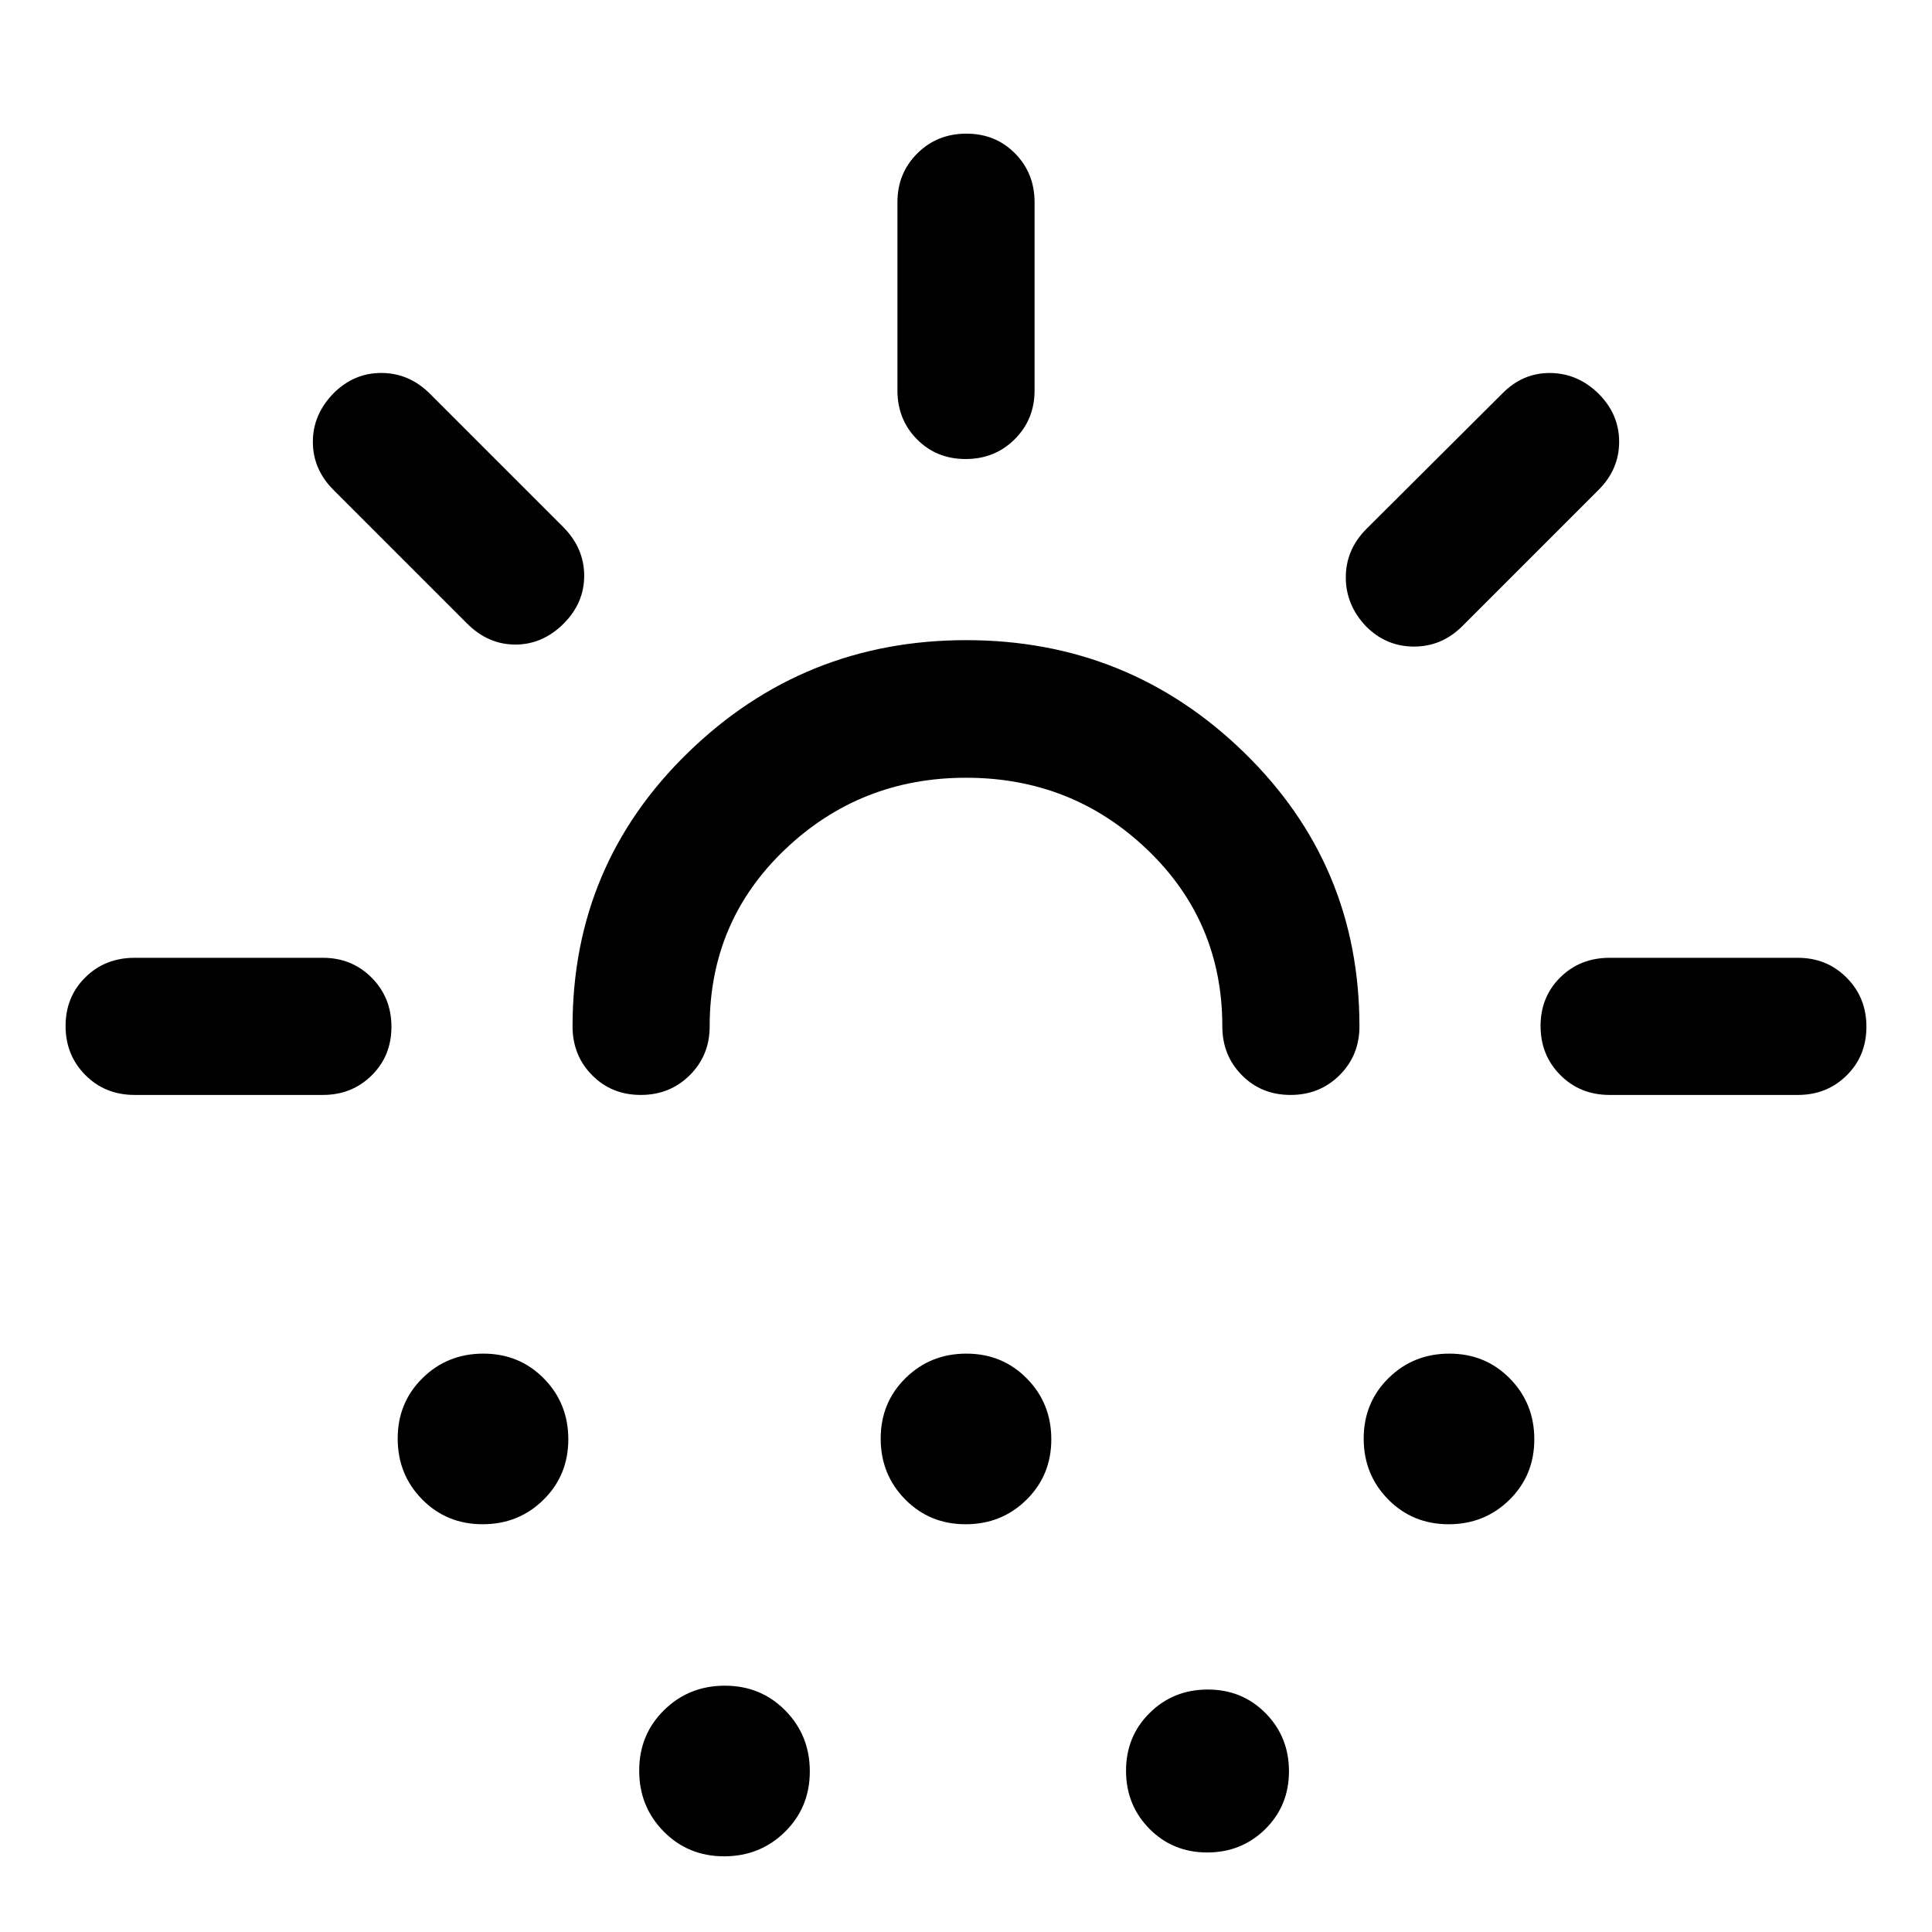
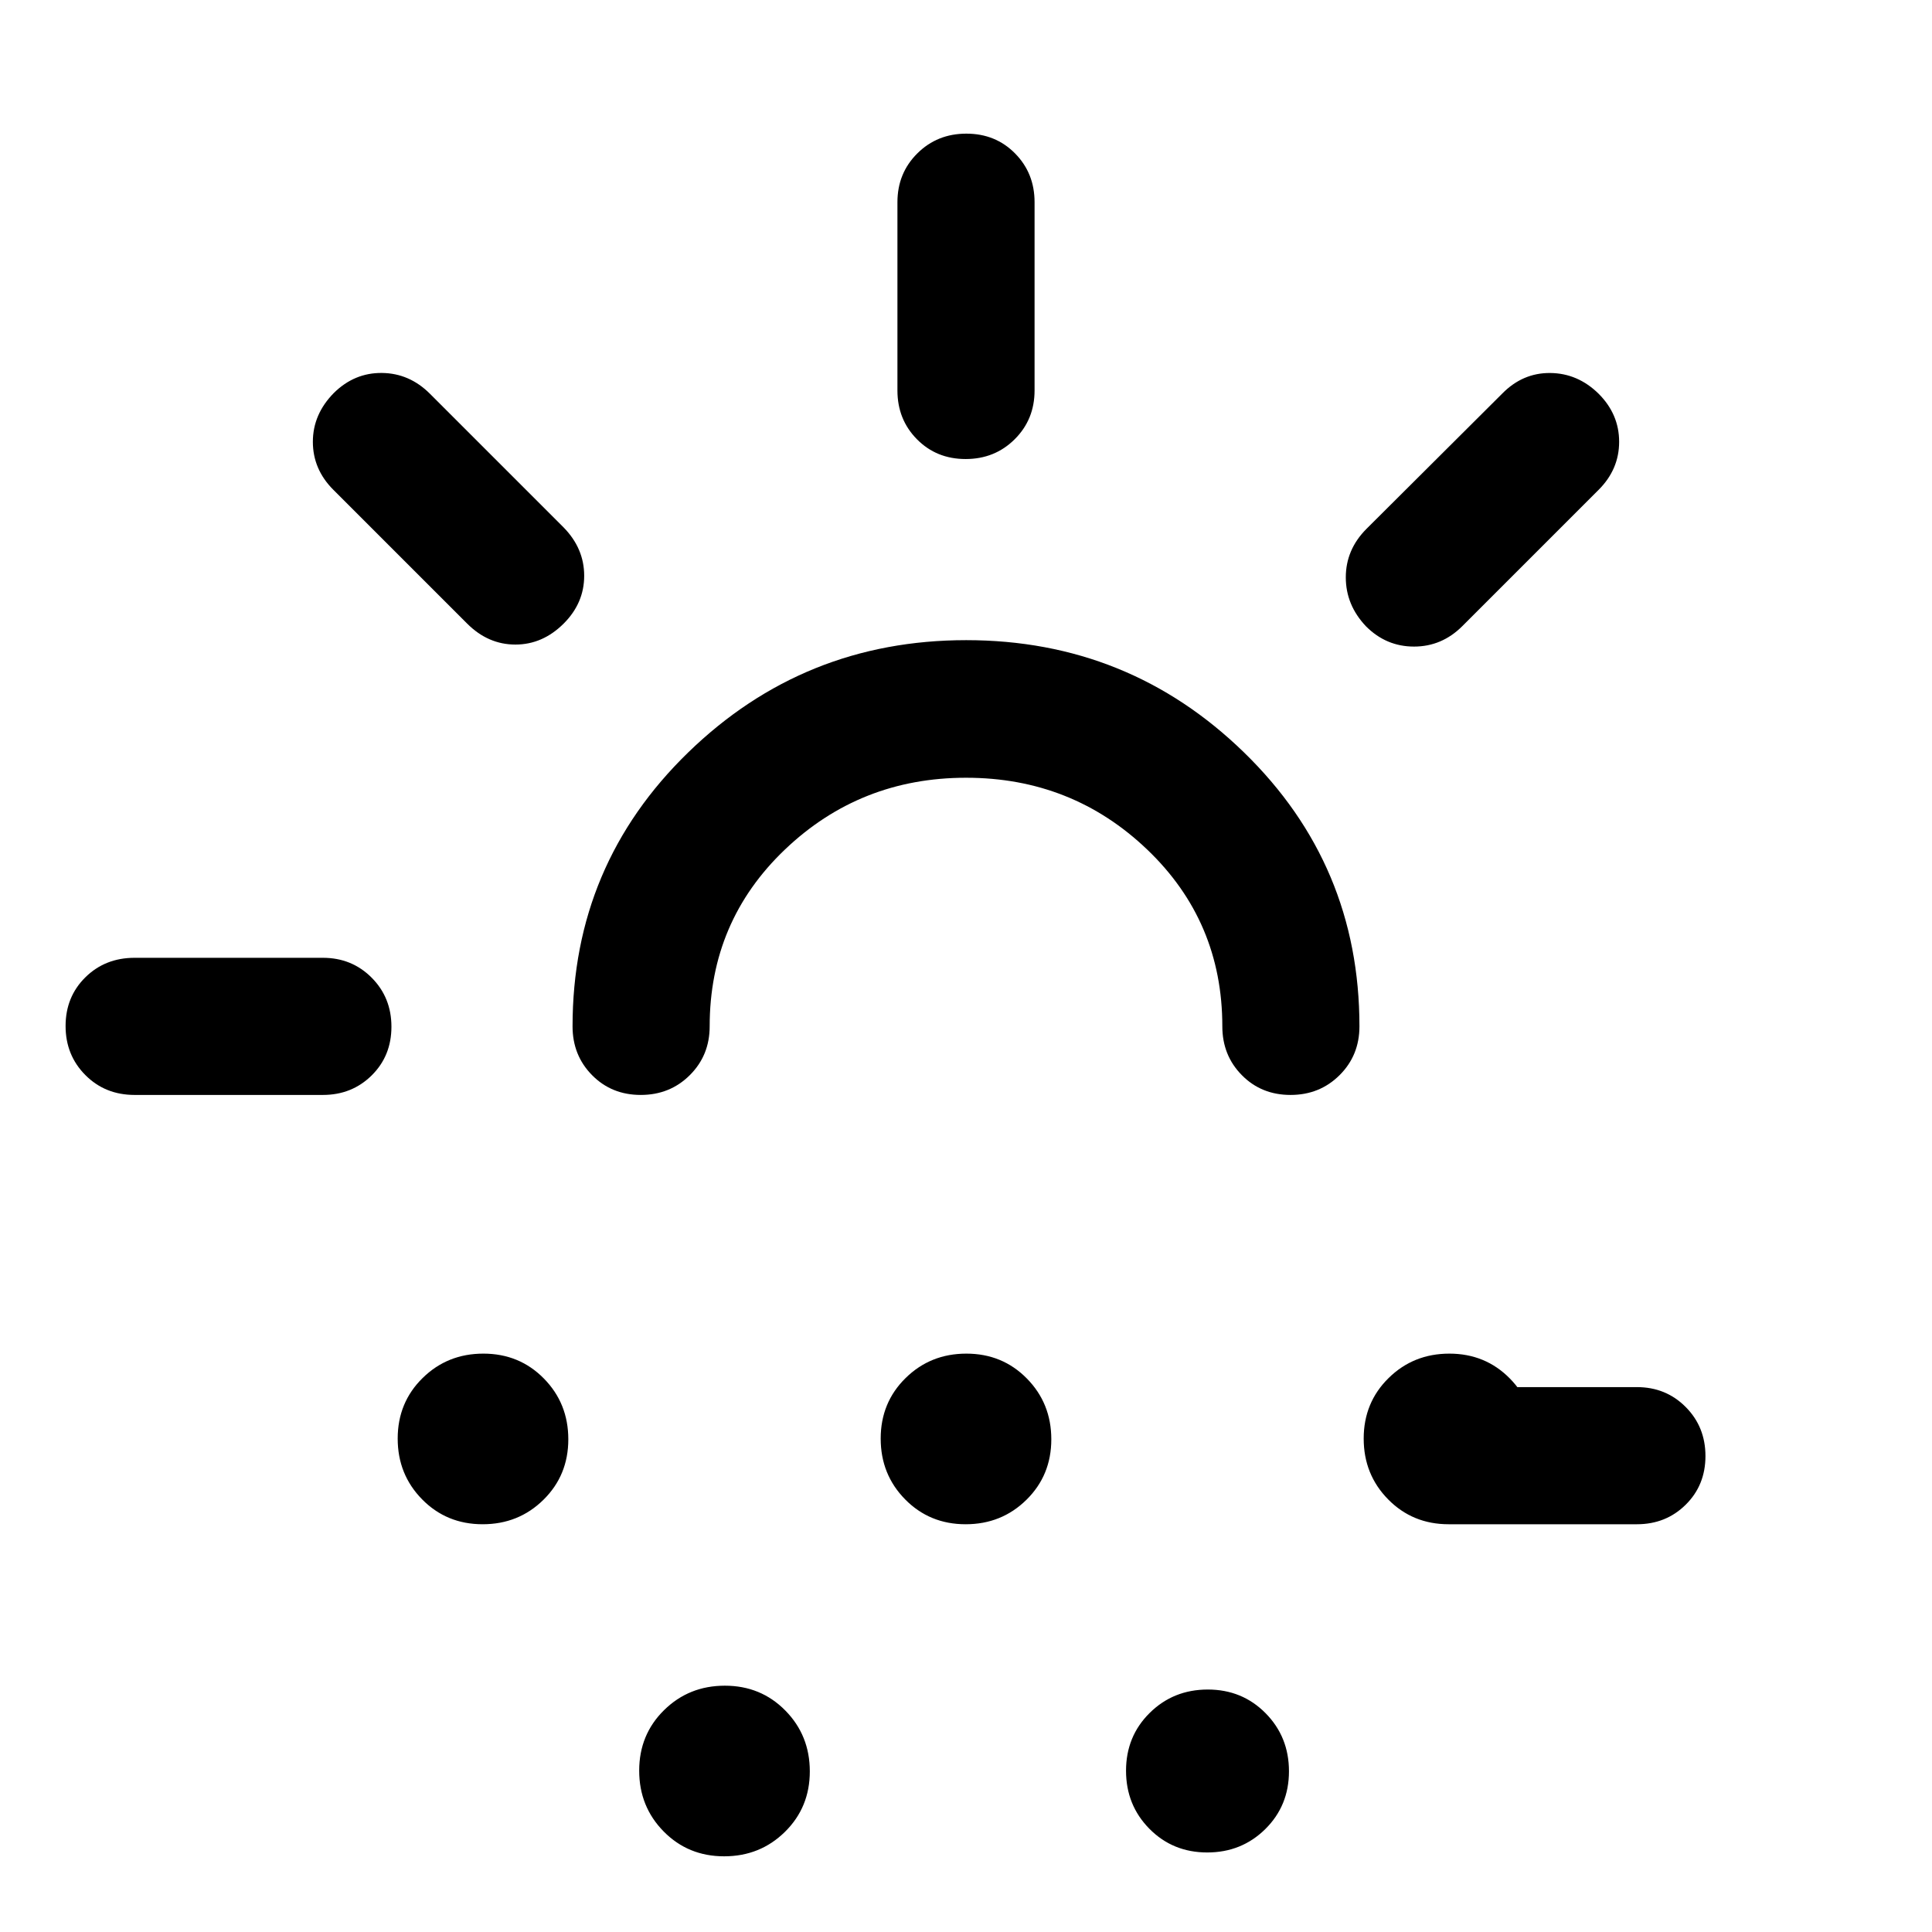
<svg xmlns="http://www.w3.org/2000/svg" width="48" height="48" viewBox="0 -960 960 960">
-   <path d="M160.43-415.93H66.89q-14.66 0-24.48-9.88-9.82-9.87-9.82-24.37 0-14.49 9.82-24.19 9.82-9.7 24.48-9.7h93.54q14.43 0 24.25 9.88 9.82 9.87 9.82 24.37 0 14.49-9.82 24.19-9.82 9.7-24.25 9.7Zm119.68-234.24q-10.46 10.45-24.01 10.45-13.56 0-23.99-10.43l-66.46-66.46q-10.19-10.19-10.19-23.87 0-13.67 10.43-24.26 10.22-10.08 23.88-9.94 13.66.14 23.86 10.33l66.46 66.46q10.19 10.43 10.19 23.99 0 13.55-10.17 23.73Zm-40.29 447.56q-17.89 0-30.05-12.35-12.16-12.34-12.16-30.22 0-17.89 12.35-30.05 12.34-12.16 30.22-12.16 17.89 0 30.05 12.35 12.16 12.34 12.16 30.22 0 17.89-12.35 30.05-12.34 12.16-30.22 12.16Zm240.24-370.93q-52.63 0-90.03 35.67-37.4 35.68-37.4 87.87 0 14.42-9.87 24.24-9.87 9.83-24.37 9.83-14.5 0-24.19-9.83-9.7-9.82-9.7-24.24 0-80.28 57.44-136.1 57.44-55.81 138.17-55.81 80.73 0 138.06 55.81Q675.5-530.28 675.5-450q0 14.42-9.87 24.24-9.87 9.83-24.37 9.83-14.5 0-24.19-9.83-9.7-9.82-9.7-24.24 0-52.19-37.34-87.87-37.34-35.67-89.97-35.67ZM359.82-37.61q-17.89 0-30.05-12.35-12.16-12.34-12.16-30.22 0-17.89 12.35-30.05 12.34-12.16 30.22-12.16 17.89 0 30.05 12.35 12.16 12.34 12.16 30.22 0 17.89-12.35 30.05-12.34 12.16-30.22 12.16Zm120-165q-17.89 0-30.05-12.35-12.16-12.34-12.16-30.22 0-17.89 12.35-30.05 12.34-12.16 30.22-12.16 17.89 0 30.05 12.35 12.16 12.34 12.16 30.22 0 17.89-12.35 30.05-12.34 12.16-30.22 12.16Zm0-529.3q-14.49 0-24.19-9.82-9.7-9.82-9.7-24.25v-93.54q0-14.43 9.88-24.25 9.87-9.82 24.37-9.82 14.49 0 24.19 9.82 9.7 9.82 9.7 24.25v93.54q0 14.43-9.88 24.25-9.87 9.82-24.37 9.82ZM599.86-39.52q-17.1 0-28.72-11.76-11.62-11.76-11.62-28.86t11.76-28.72q11.76-11.62 28.86-11.62t28.72 11.76q11.62 11.76 11.62 28.86t-11.76 28.72q-11.76 11.62-28.86 11.62Zm78.9-609.26q-10.04-10.59-10.04-24.33 0-13.74 10.19-24.02l67.46-67.22q10.2-10.43 23.91-10.31 13.71.12 24.07 10.31 10.19 10.2 10.19 23.87 0 13.68-10.19 23.87l-67.7 67.7q-10.19 10.19-24.03 10.19-13.83 0-23.86-10.06Zm41.06 446.17q-17.89 0-30.05-12.35-12.16-12.34-12.16-30.22 0-17.89 12.35-30.05 12.34-12.16 30.22-12.16 17.89 0 30.05 12.35 12.16 12.34 12.16 30.22 0 17.89-12.35 30.05-12.34 12.16-30.22 12.16Zm79.98-213.32q-14.66 0-24.48-9.88-9.82-9.87-9.82-24.37 0-14.49 9.82-24.19 9.82-9.7 24.48-9.7h93.55q14.42 0 24.24 9.88 9.82 9.87 9.82 24.37 0 14.49-9.82 24.19-9.82 9.7-24.24 9.7H799.8Zm-319.8 0Z" />
+   <path d="M160.43-415.93H66.89q-14.66 0-24.48-9.88-9.82-9.87-9.82-24.37 0-14.49 9.82-24.19 9.82-9.7 24.48-9.7h93.54q14.43 0 24.25 9.88 9.82 9.87 9.82 24.37 0 14.49-9.82 24.19-9.82 9.7-24.25 9.7Zm119.68-234.24q-10.46 10.45-24.01 10.45-13.56 0-23.99-10.43l-66.46-66.46q-10.19-10.19-10.19-23.87 0-13.67 10.43-24.26 10.22-10.08 23.88-9.94 13.66.14 23.86 10.33l66.46 66.46q10.19 10.43 10.19 23.99 0 13.55-10.17 23.73Zm-40.29 447.56q-17.89 0-30.05-12.35-12.16-12.34-12.16-30.22 0-17.89 12.35-30.05 12.34-12.16 30.22-12.16 17.89 0 30.05 12.35 12.16 12.34 12.16 30.22 0 17.89-12.35 30.05-12.34 12.16-30.22 12.16Zm240.24-370.93q-52.63 0-90.03 35.67-37.4 35.68-37.4 87.87 0 14.42-9.87 24.24-9.87 9.83-24.37 9.83-14.5 0-24.19-9.83-9.7-9.82-9.7-24.24 0-80.28 57.44-136.1 57.44-55.81 138.17-55.81 80.73 0 138.06 55.81Q675.5-530.28 675.5-450q0 14.42-9.87 24.24-9.87 9.83-24.37 9.83-14.5 0-24.19-9.83-9.7-9.82-9.7-24.24 0-52.19-37.34-87.87-37.34-35.67-89.97-35.67ZM359.82-37.61q-17.89 0-30.05-12.35-12.16-12.34-12.16-30.22 0-17.89 12.35-30.05 12.34-12.16 30.22-12.16 17.89 0 30.05 12.35 12.16 12.34 12.16 30.22 0 17.89-12.35 30.05-12.34 12.16-30.22 12.16Zm120-165q-17.89 0-30.05-12.35-12.16-12.34-12.16-30.22 0-17.89 12.35-30.05 12.34-12.16 30.22-12.16 17.89 0 30.05 12.35 12.16 12.34 12.16 30.22 0 17.89-12.35 30.05-12.34 12.16-30.22 12.16Zm0-529.3q-14.49 0-24.19-9.82-9.7-9.82-9.7-24.25v-93.54q0-14.43 9.88-24.25 9.87-9.82 24.37-9.82 14.49 0 24.19 9.82 9.7 9.82 9.7 24.25v93.54q0 14.43-9.88 24.25-9.87 9.82-24.37 9.82ZM599.86-39.52q-17.1 0-28.72-11.76-11.62-11.76-11.62-28.86t11.76-28.72q11.76-11.62 28.86-11.62t28.72 11.76q11.62 11.76 11.62 28.86t-11.76 28.72q-11.76 11.62-28.86 11.62Zm78.9-609.26q-10.04-10.59-10.04-24.33 0-13.74 10.19-24.02l67.46-67.22q10.2-10.43 23.91-10.31 13.71.12 24.07 10.31 10.19 10.2 10.19 23.87 0 13.68-10.19 23.87l-67.7 67.7q-10.19 10.19-24.03 10.19-13.83 0-23.86-10.06Zm41.06 446.17q-17.89 0-30.05-12.35-12.16-12.34-12.16-30.22 0-17.89 12.35-30.05 12.34-12.16 30.22-12.16 17.89 0 30.05 12.35 12.16 12.34 12.16 30.22 0 17.89-12.35 30.05-12.34 12.16-30.22 12.16Zq-14.66 0-24.48-9.88-9.82-9.87-9.82-24.37 0-14.49 9.82-24.19 9.82-9.7 24.48-9.7h93.55q14.42 0 24.24 9.88 9.82 9.87 9.82 24.37 0 14.49-9.82 24.19-9.82 9.7-24.24 9.7H799.8Zm-319.8 0Z" />
</svg>